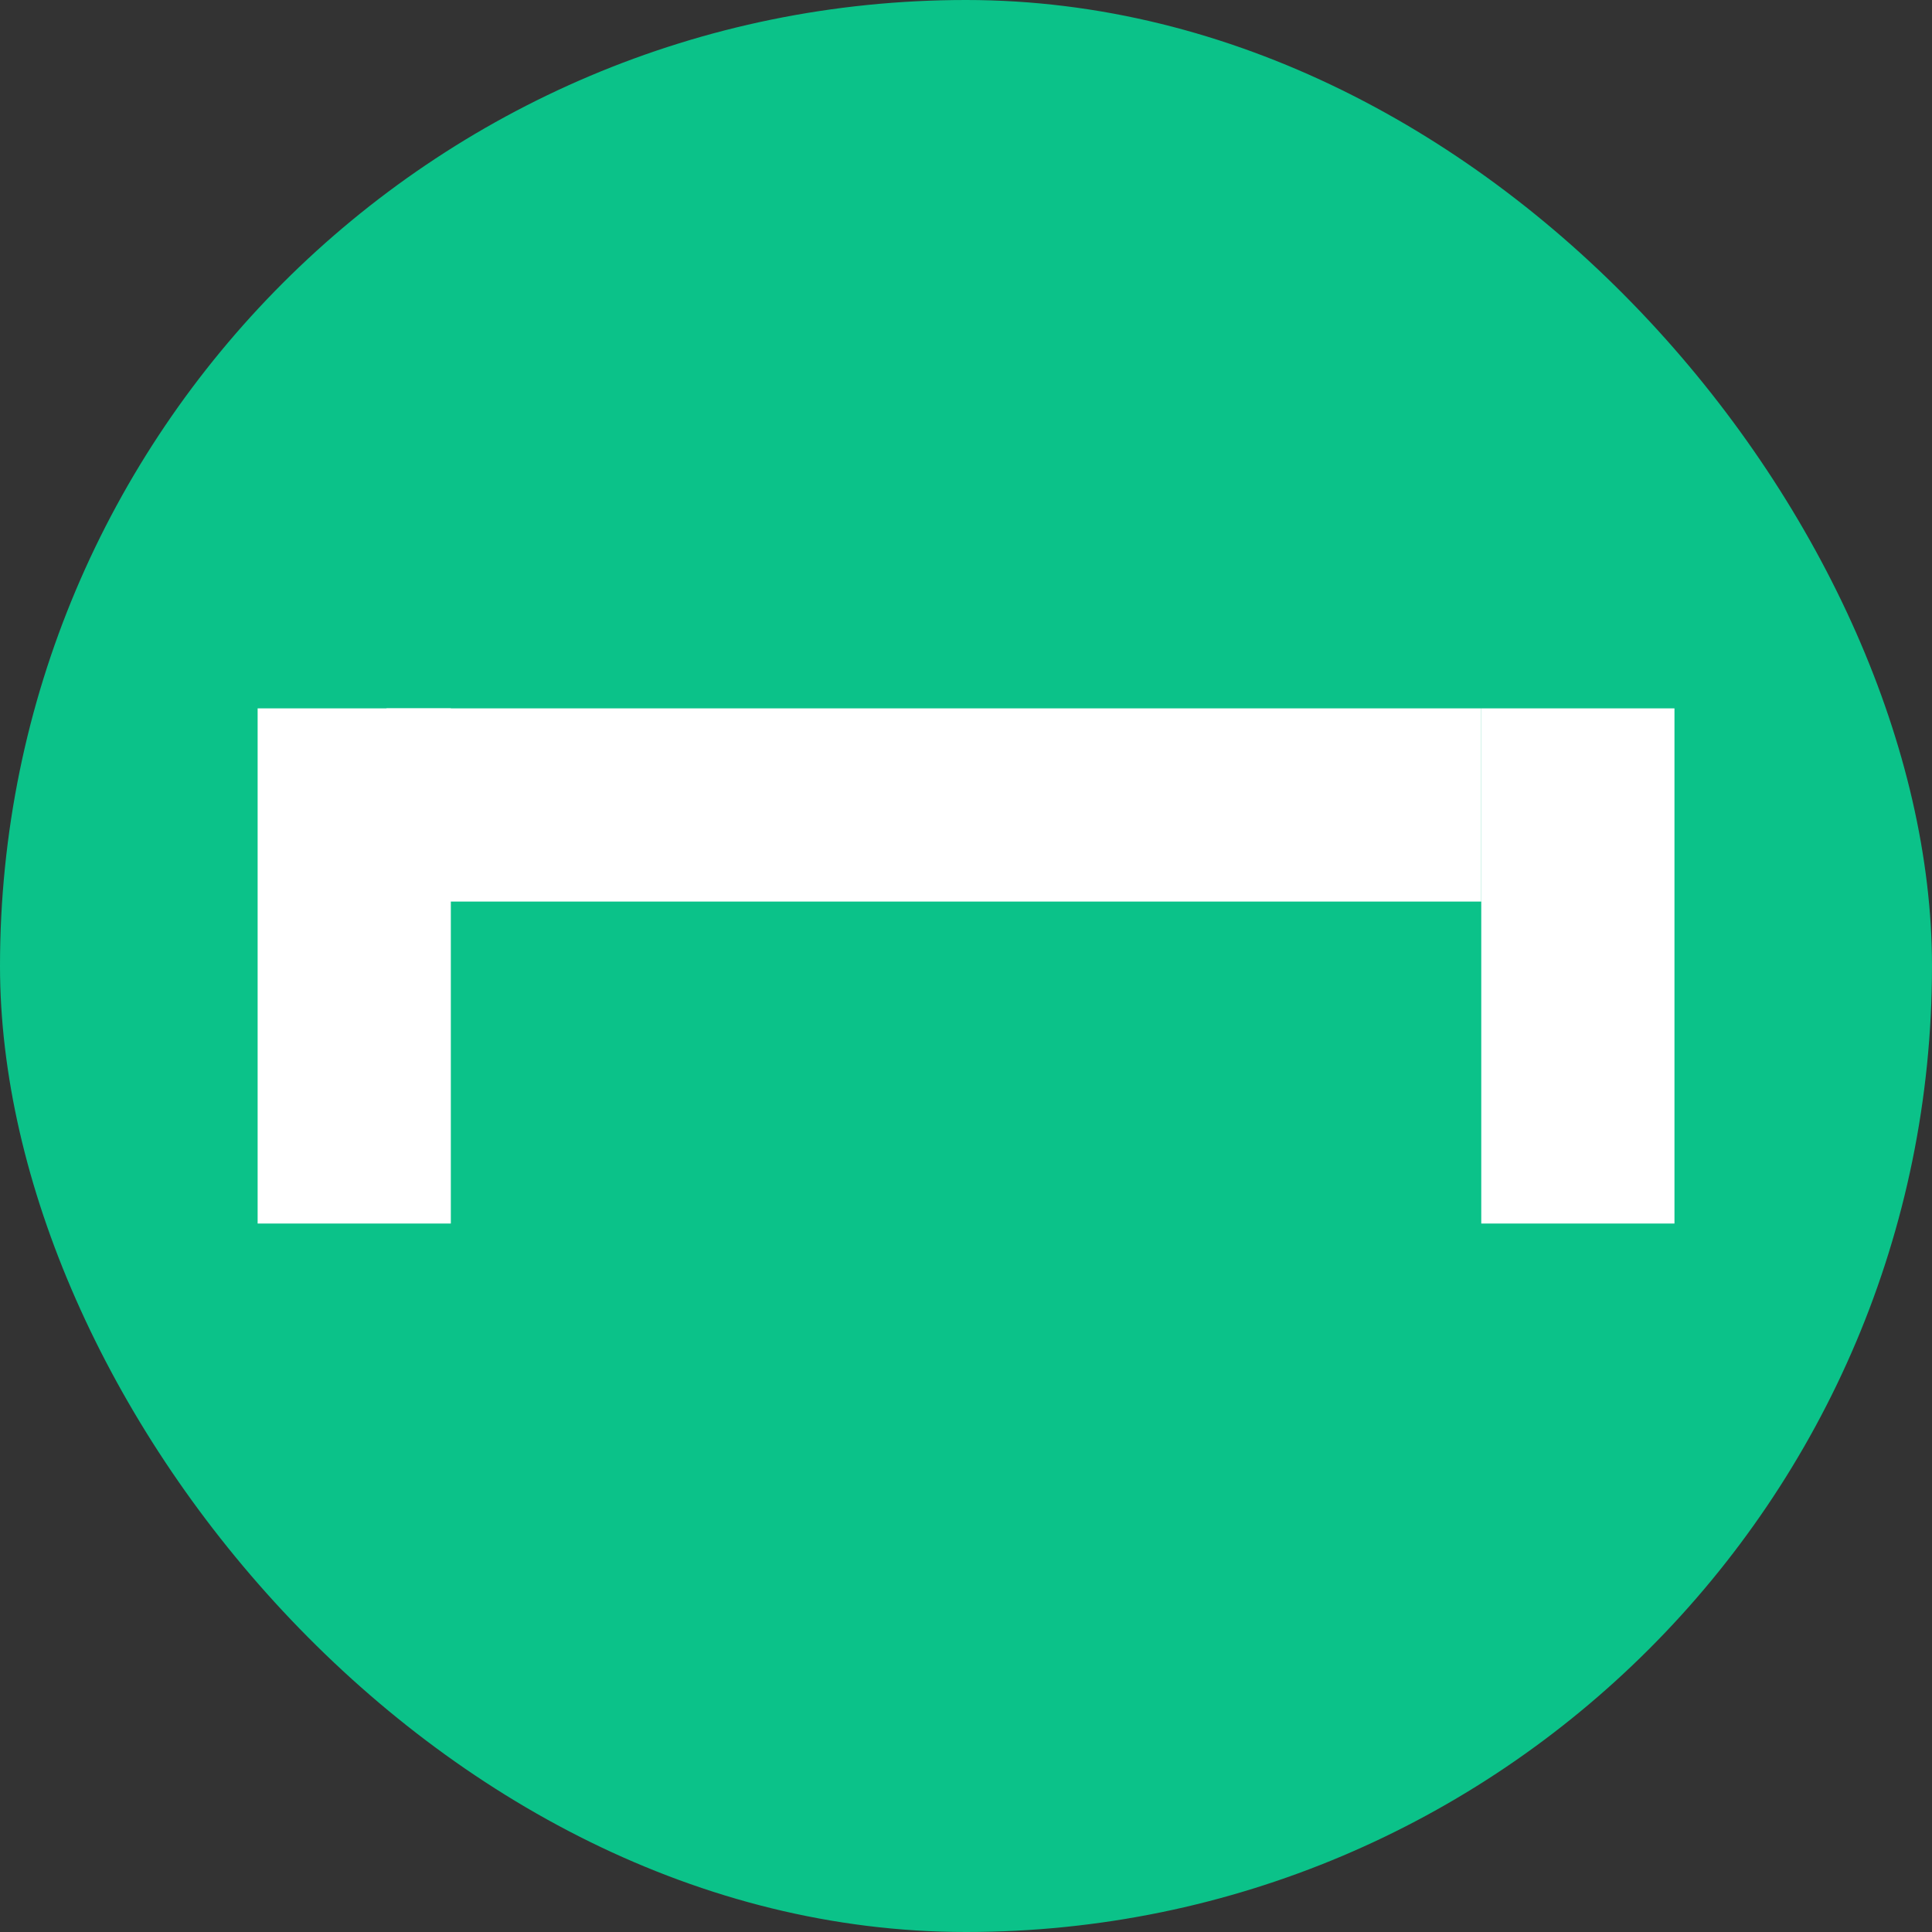
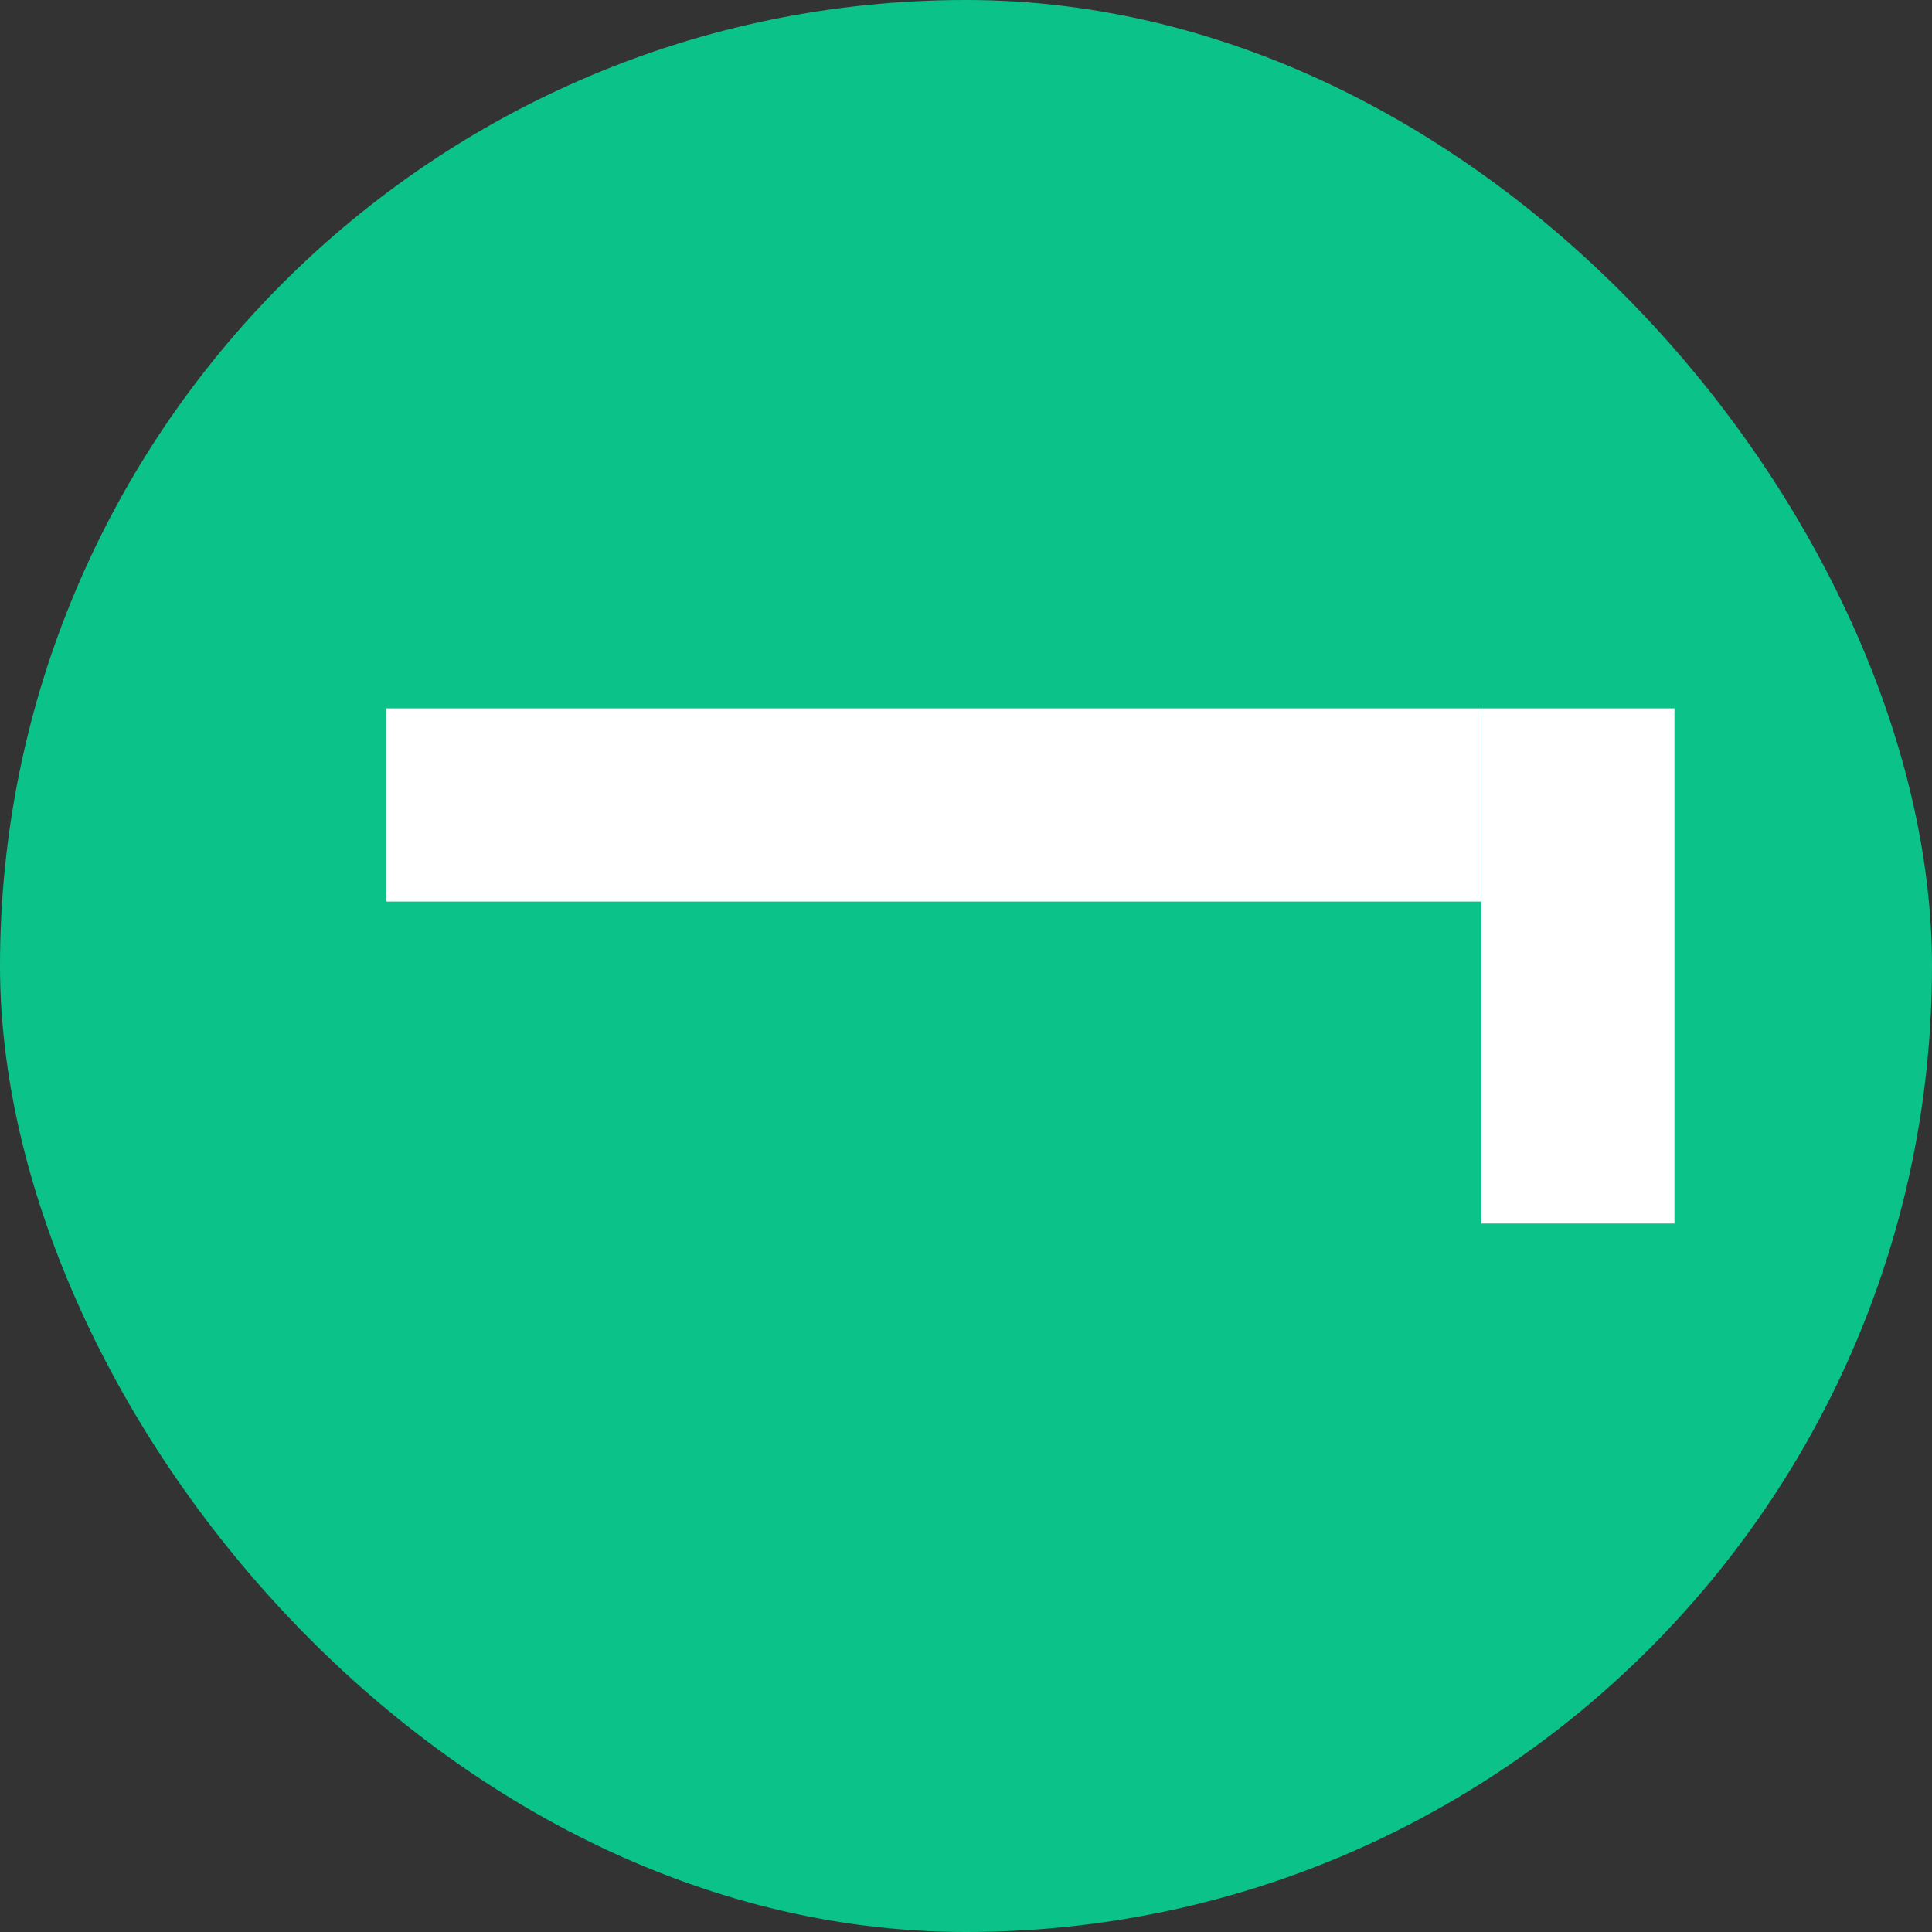
<svg xmlns="http://www.w3.org/2000/svg" width="20" height="20" viewBox="0 0 20 20" fill="none">
  <rect x="0" y="0" width="20" height="20" fill="#333333" stroke="none" />
  <rect y="0" width="20" height="20" rx="10" fill="#0BC289" />
  <rect width="11.333" height="2" transform="matrix(-1 0 0 1 15.334 7.333)" fill="white" />
  <rect x="15.334" y="7.333" width="2" height="5.333" fill="white" />
-   <rect x="2.667" y="7.333" width="2" height="5.333" fill="white" />
</svg>